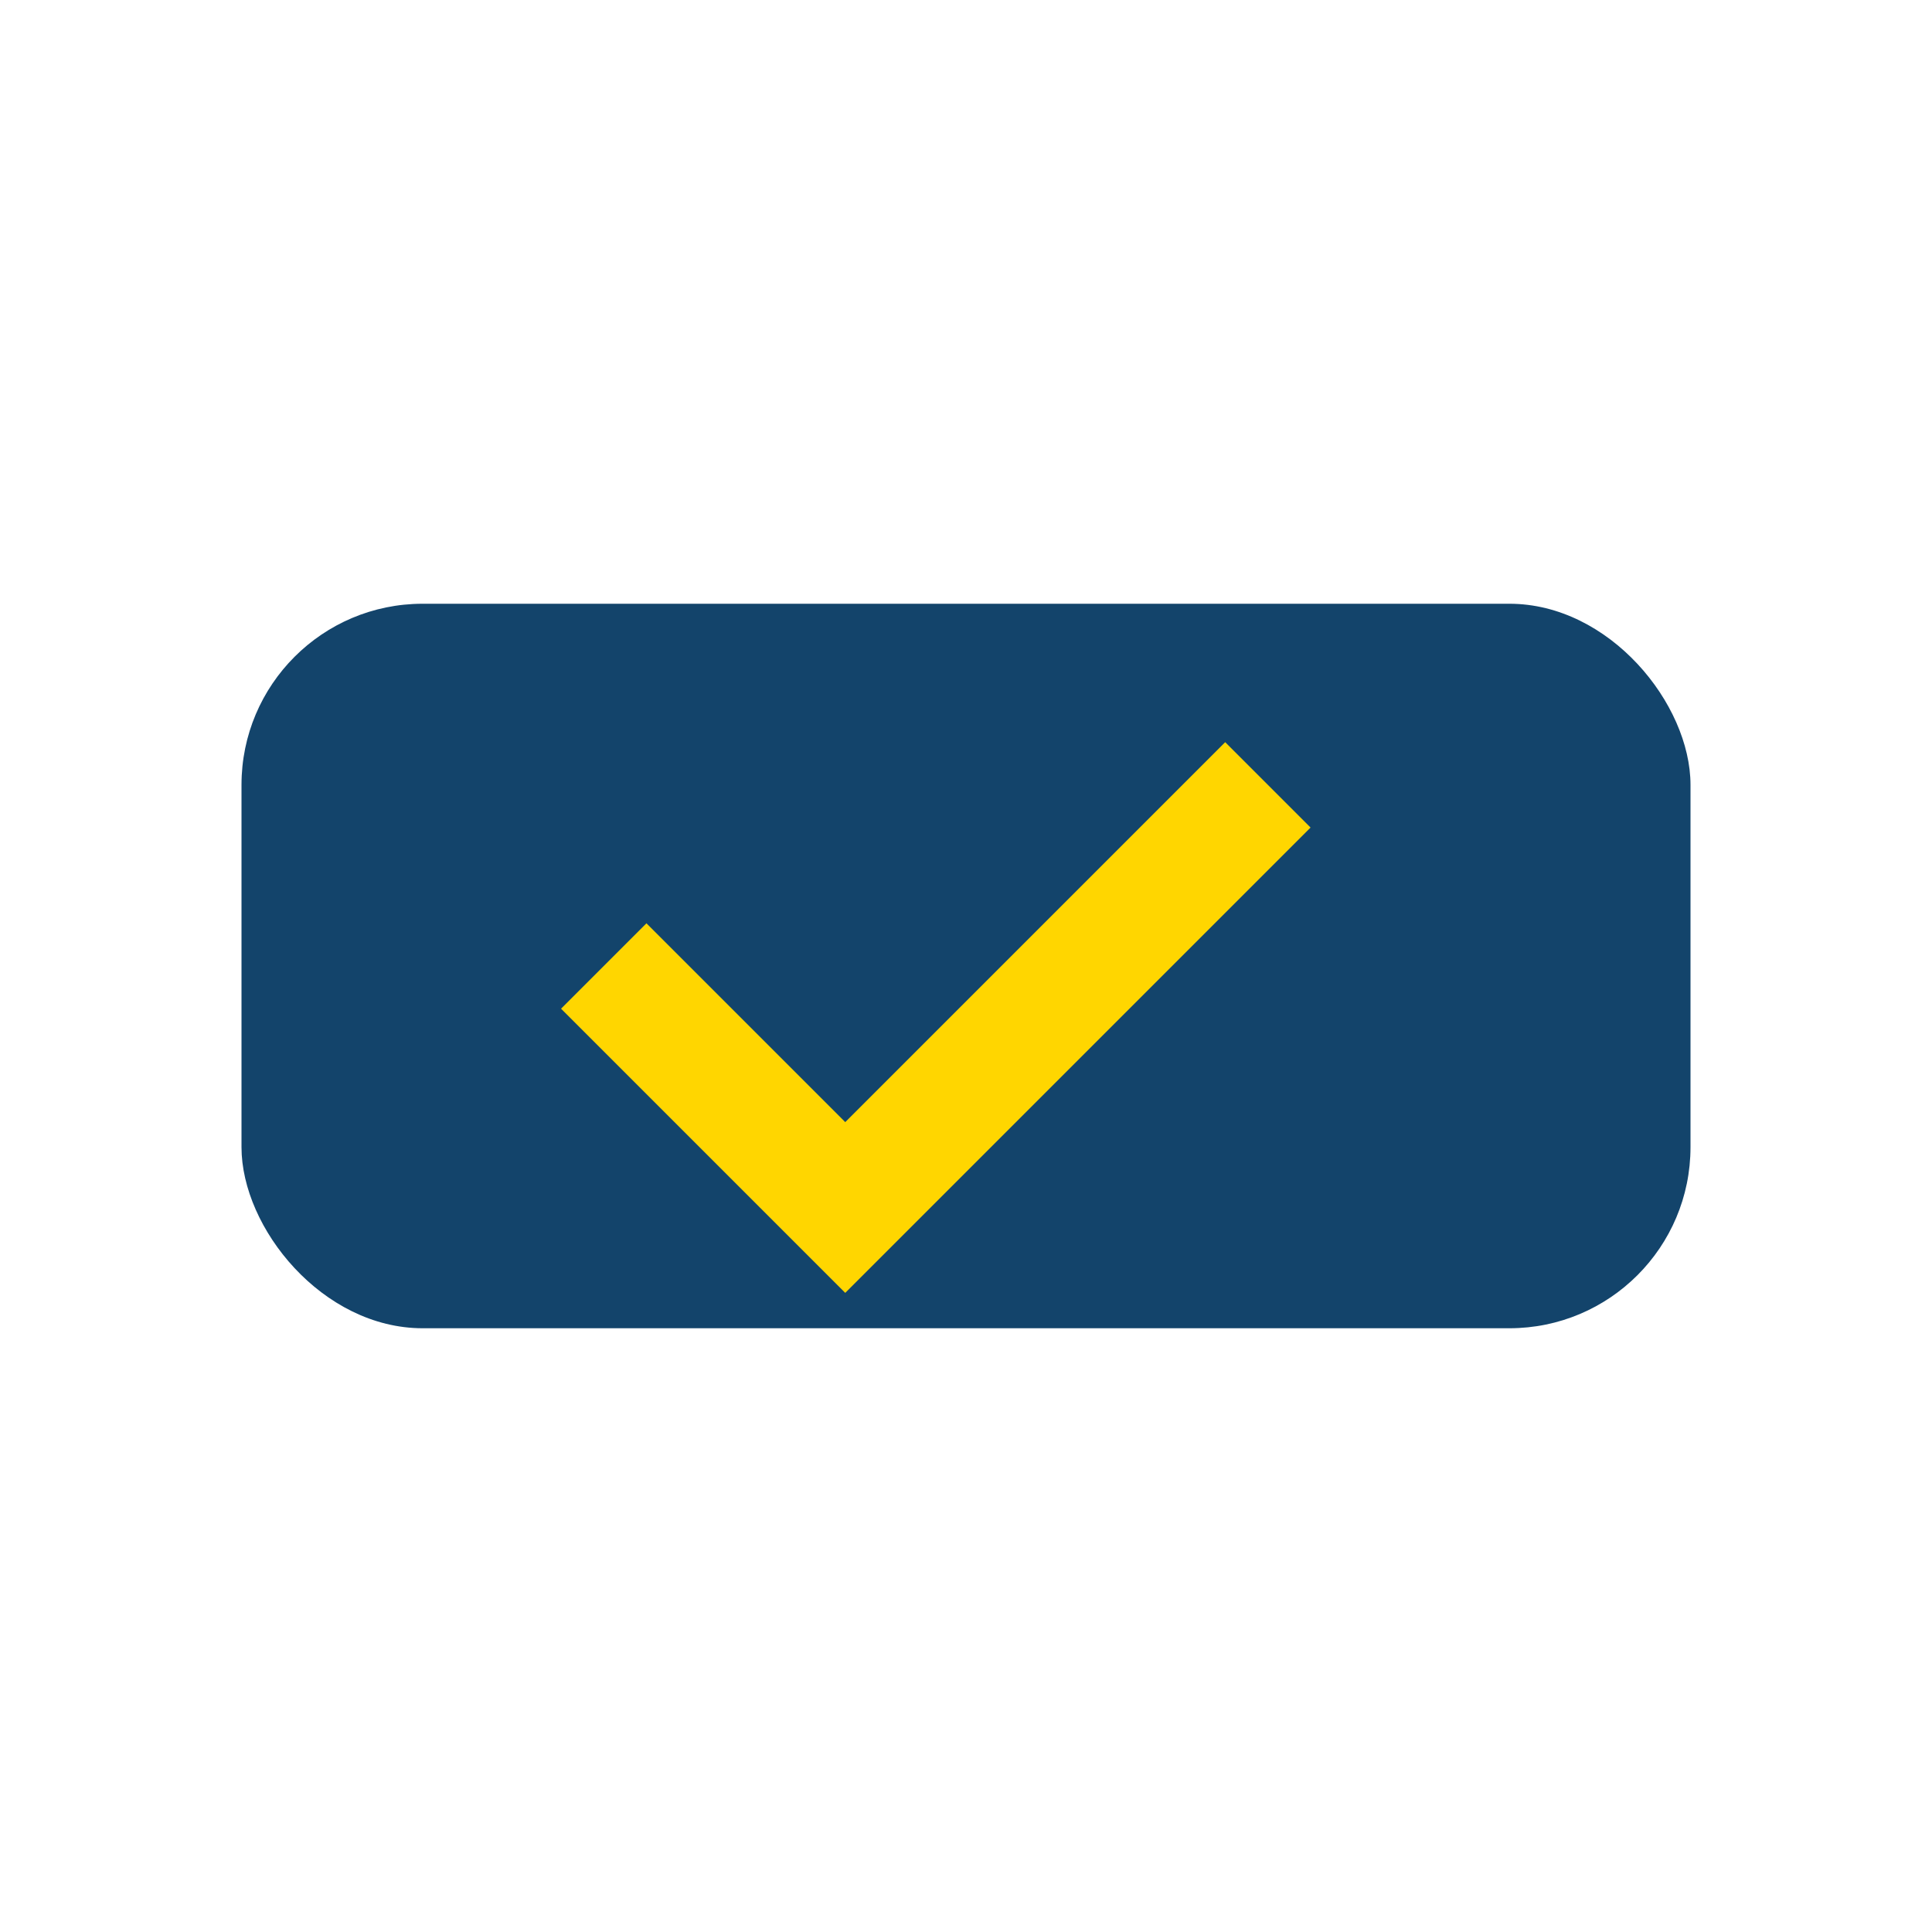
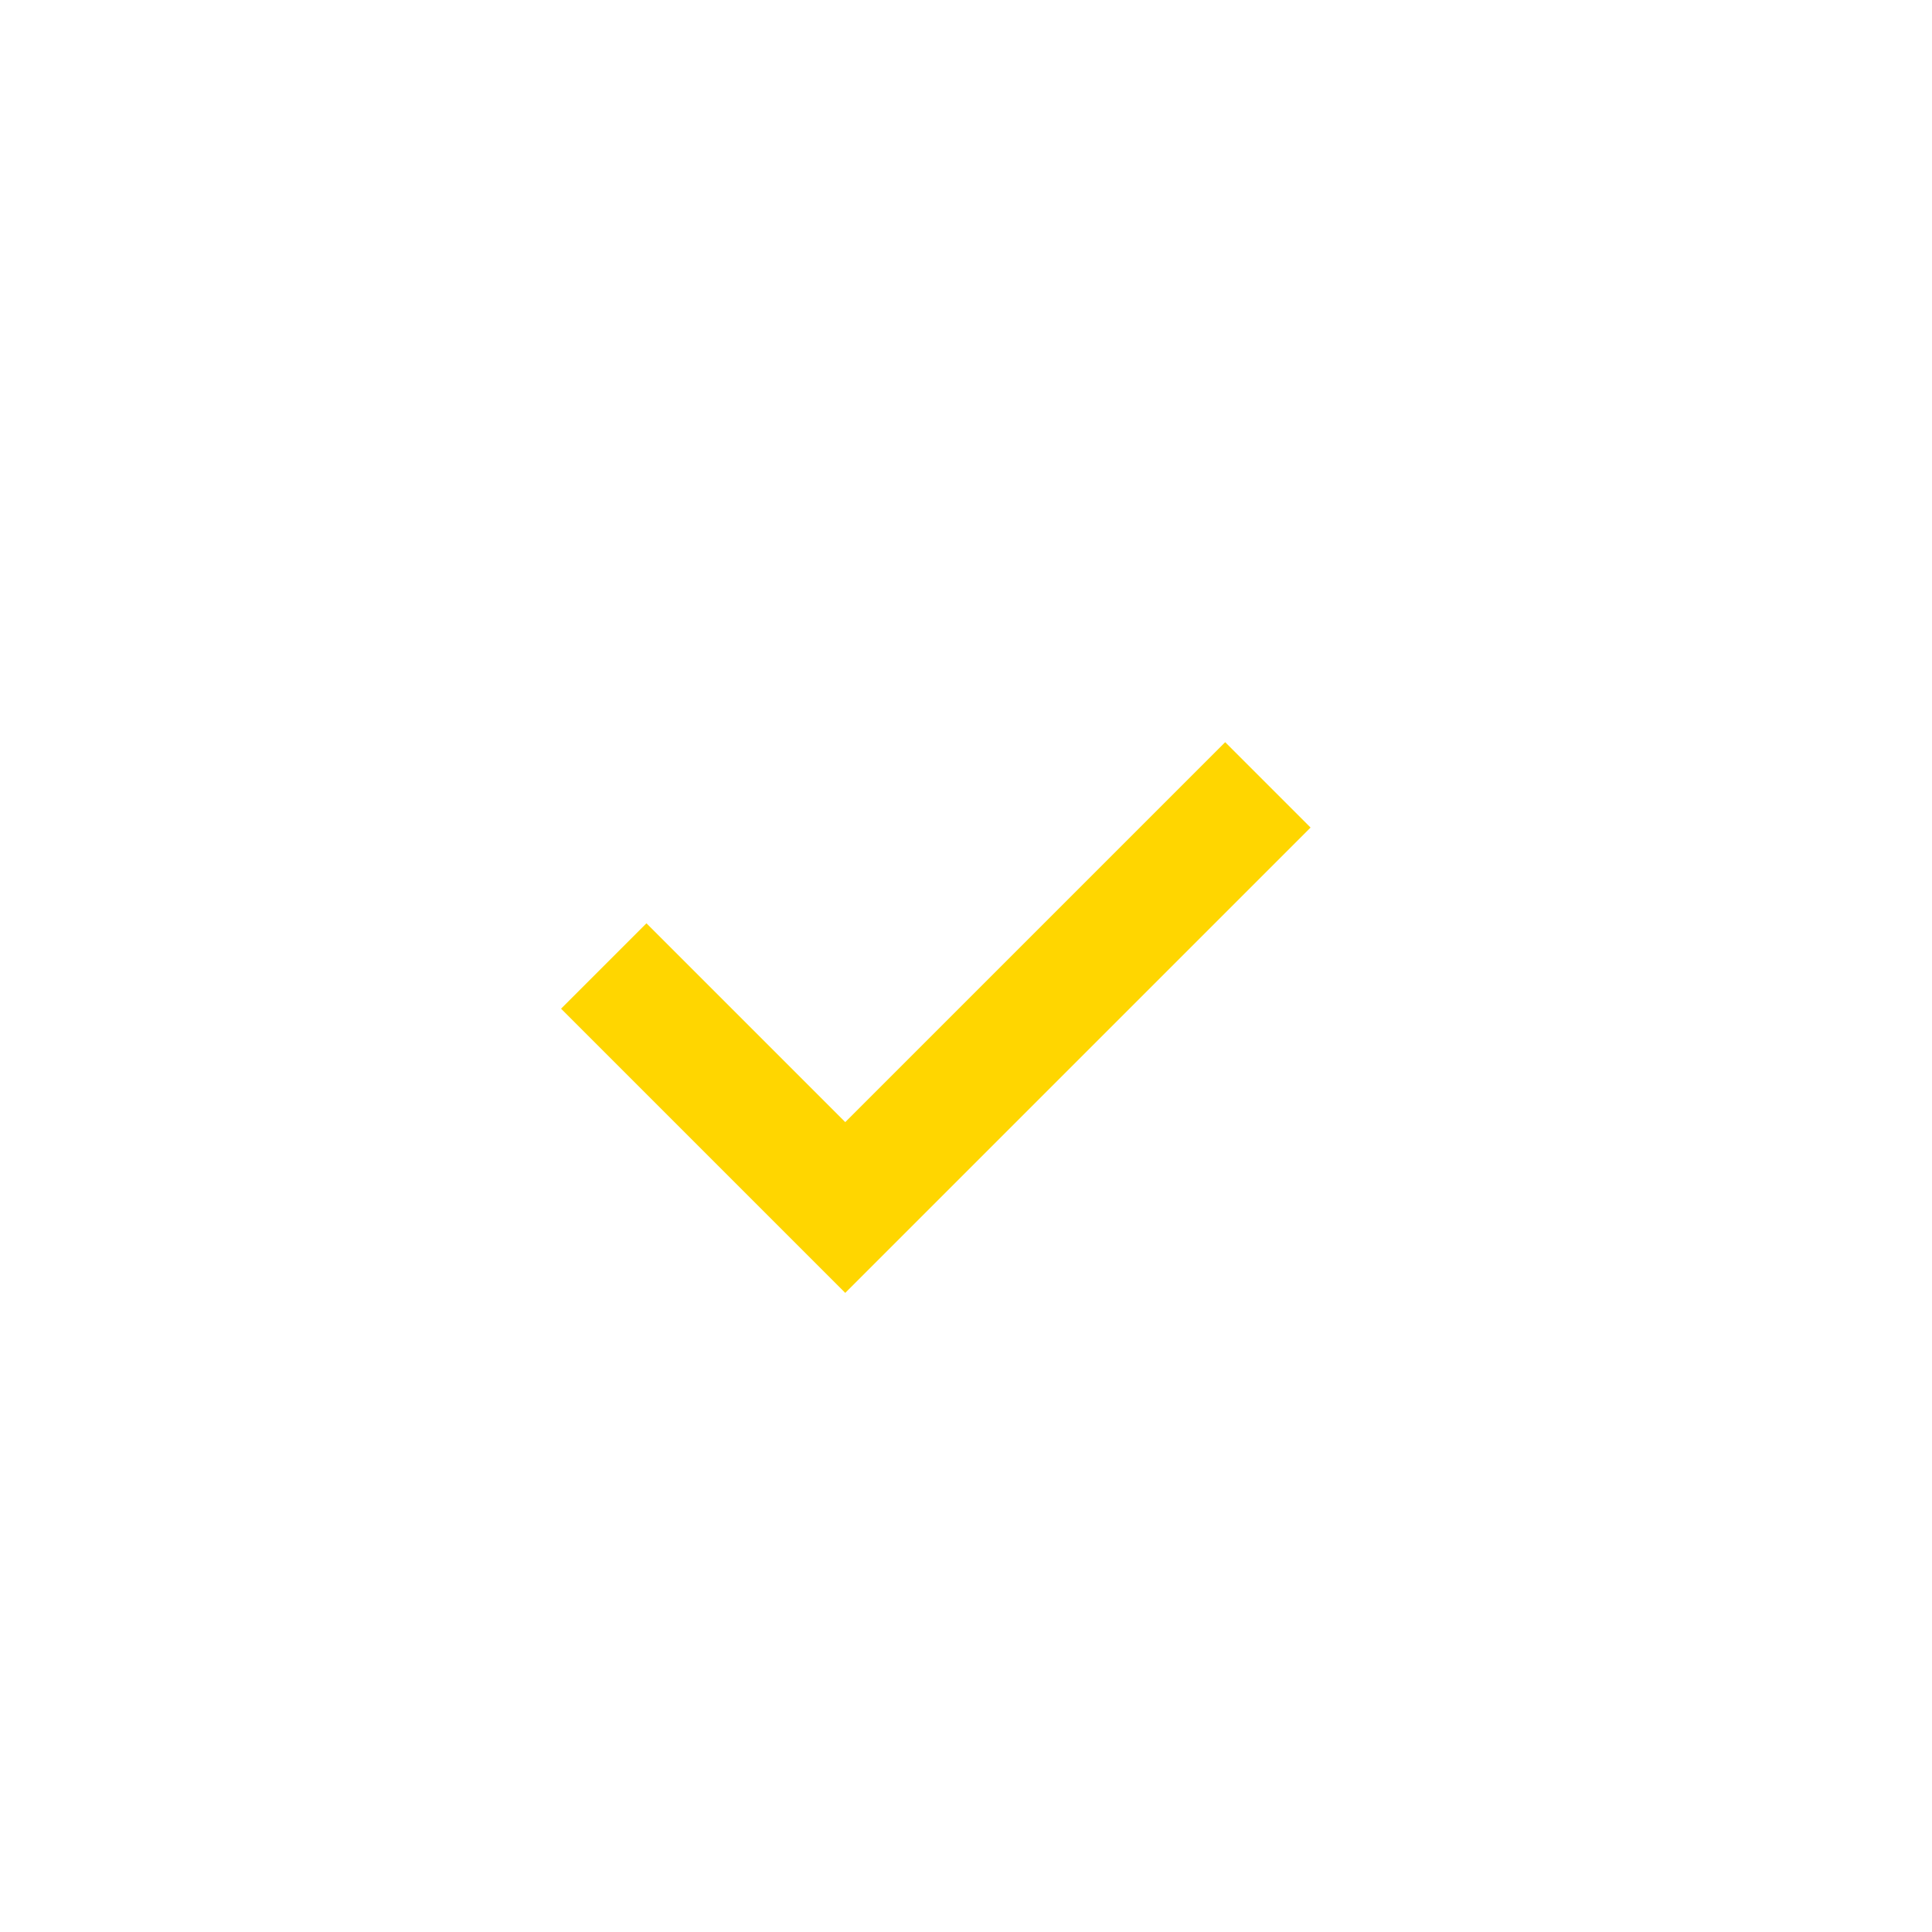
<svg xmlns="http://www.w3.org/2000/svg" width="32" height="32" viewBox="0 0 32 32">
-   <rect x="4" y="10" width="24" height="12" rx="3" fill="#13446b" />
  <path d="M10 16l4 4 7-7" stroke="#ffd600" stroke-width="2" fill="none" />
</svg>